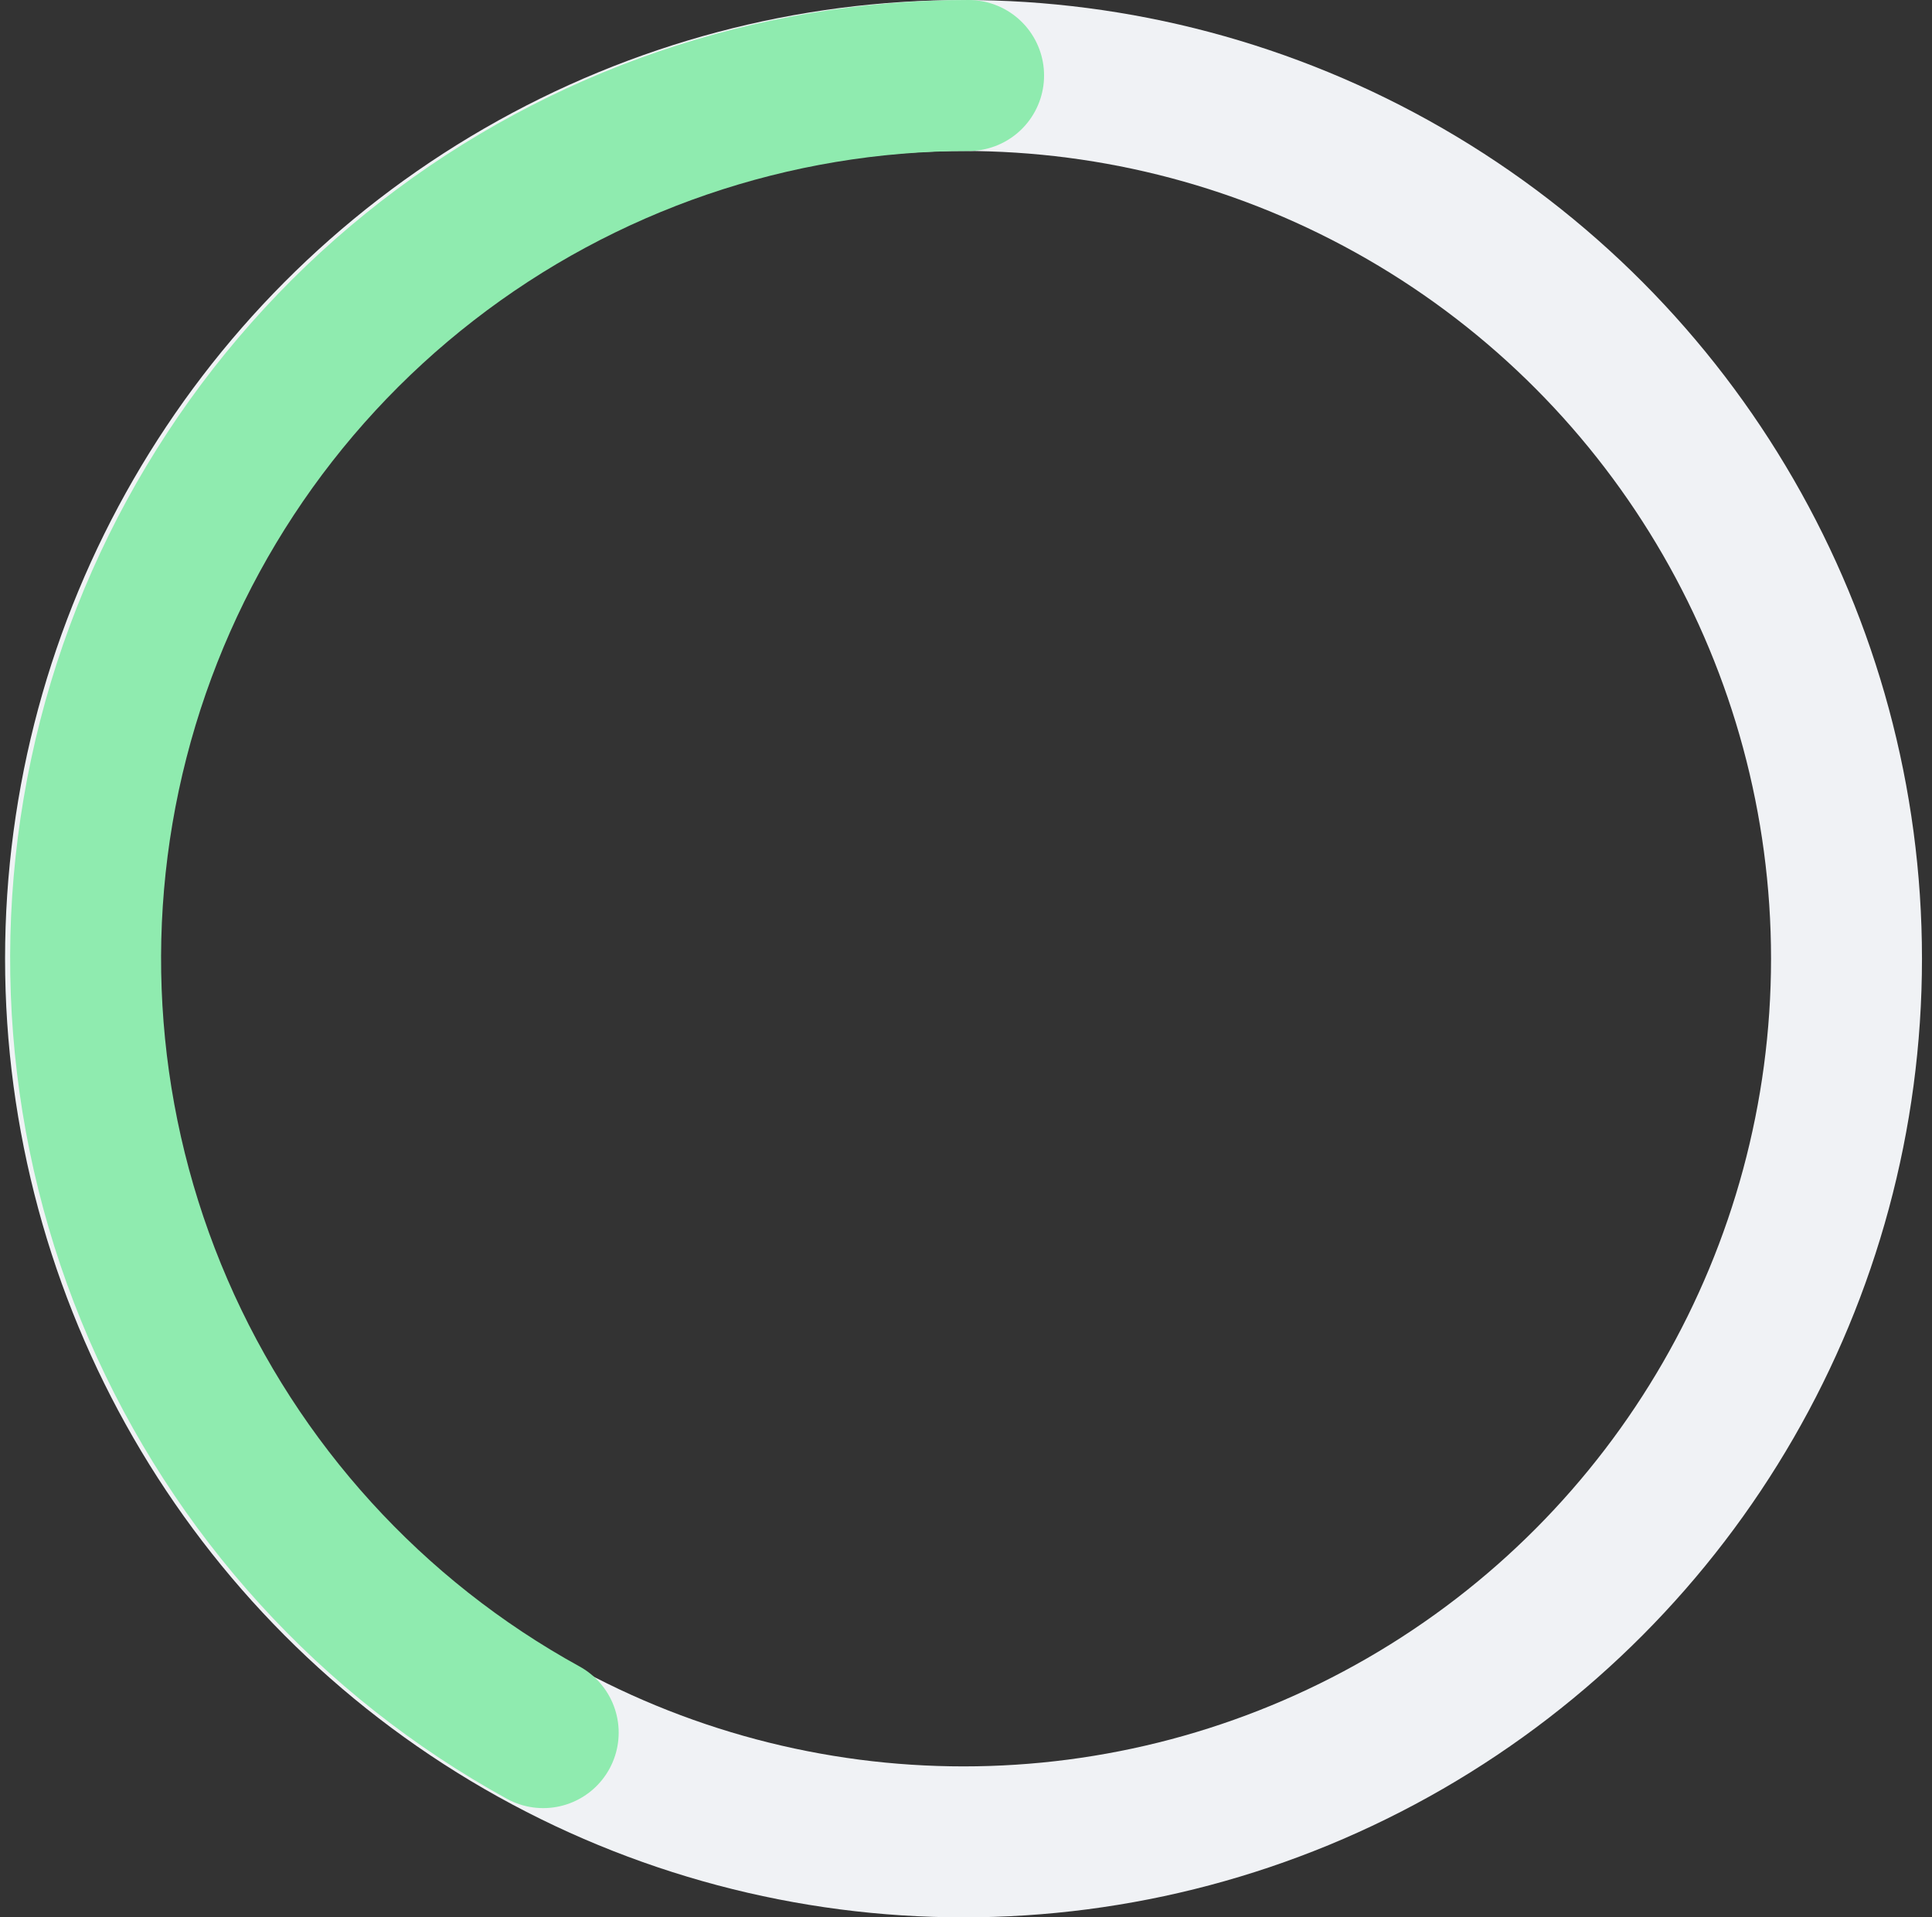
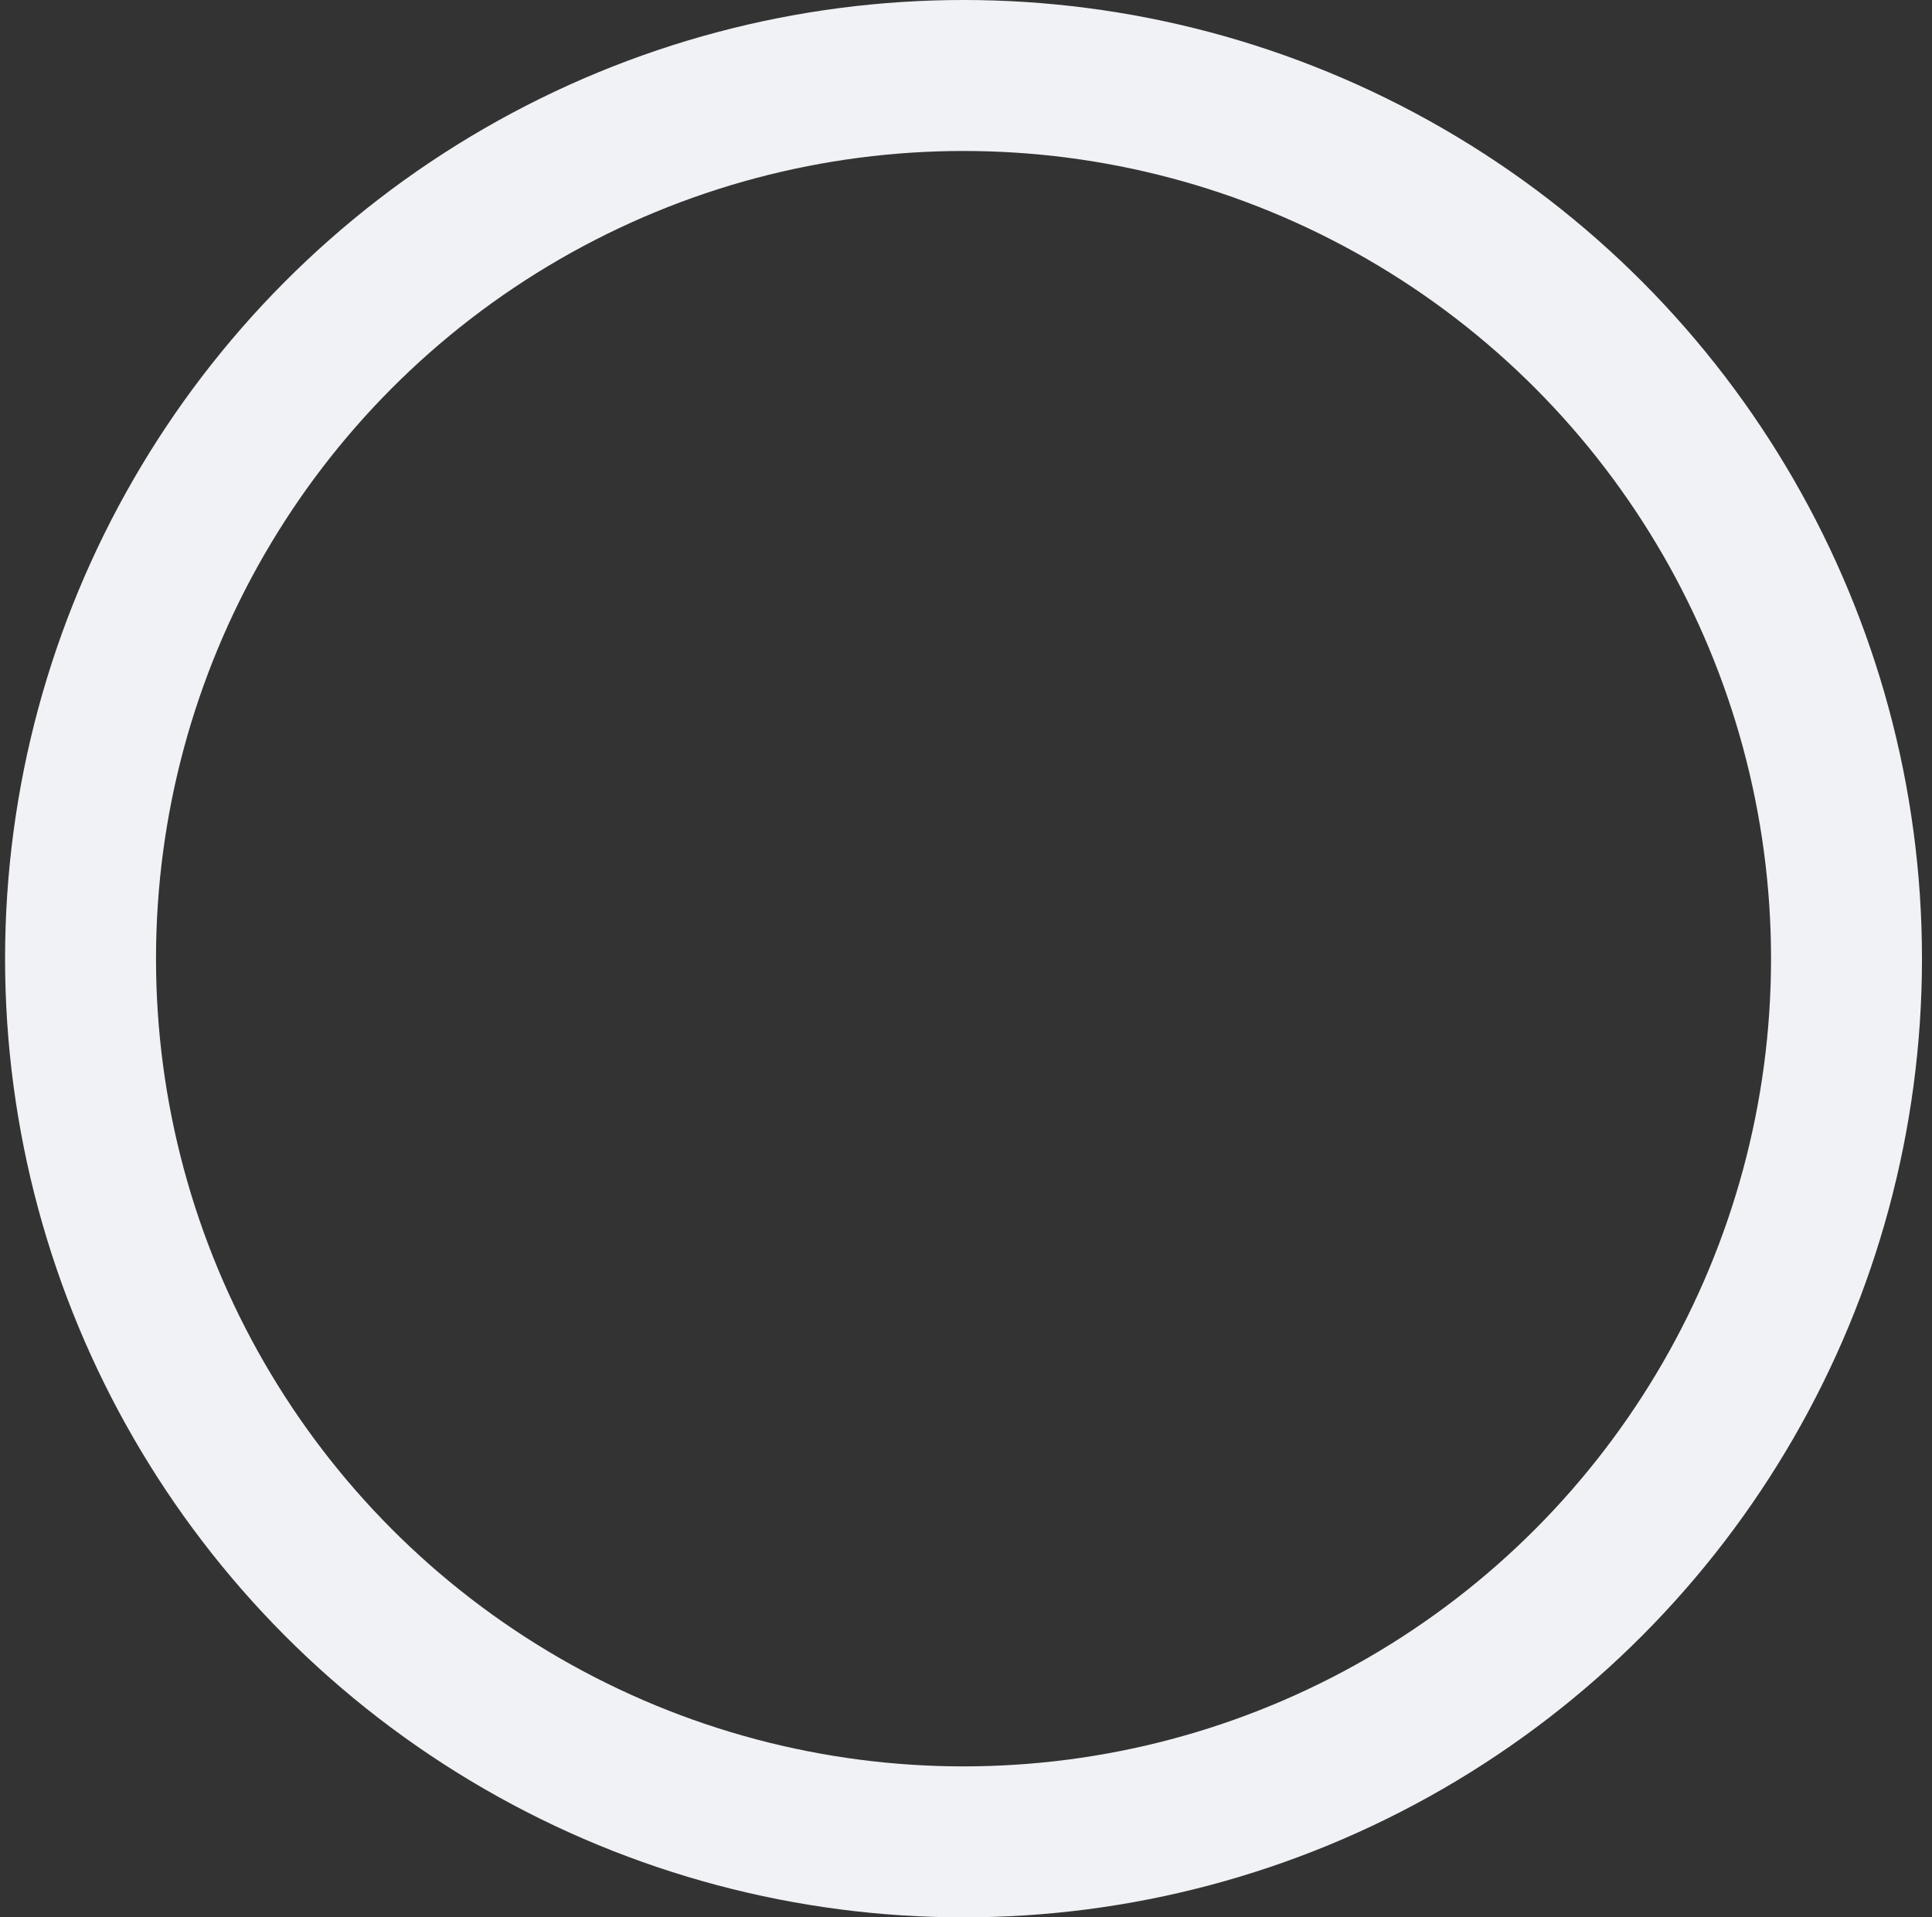
<svg xmlns="http://www.w3.org/2000/svg" width="128" height="127" viewBox="0 0 128 127" fill="none">
  <rect x="0" y="0" width="128" height="127" fill="#333333" stroke="none" />
  <circle cx="63.836" cy="63.5" r="58.5" stroke="#F0F2F5" stroke-width="10" />
-   <path d="M35.989 114.764C24.612 108.509 15.639 98.648 10.483 86.733C5.327 74.818 4.281 61.526 7.51 48.952C10.738 36.377 18.058 25.233 28.317 17.276C38.575 9.319 51.189 5 64.172 5" stroke="#8FEBAF" stroke-width="10" stroke-linecap="round" />
</svg>